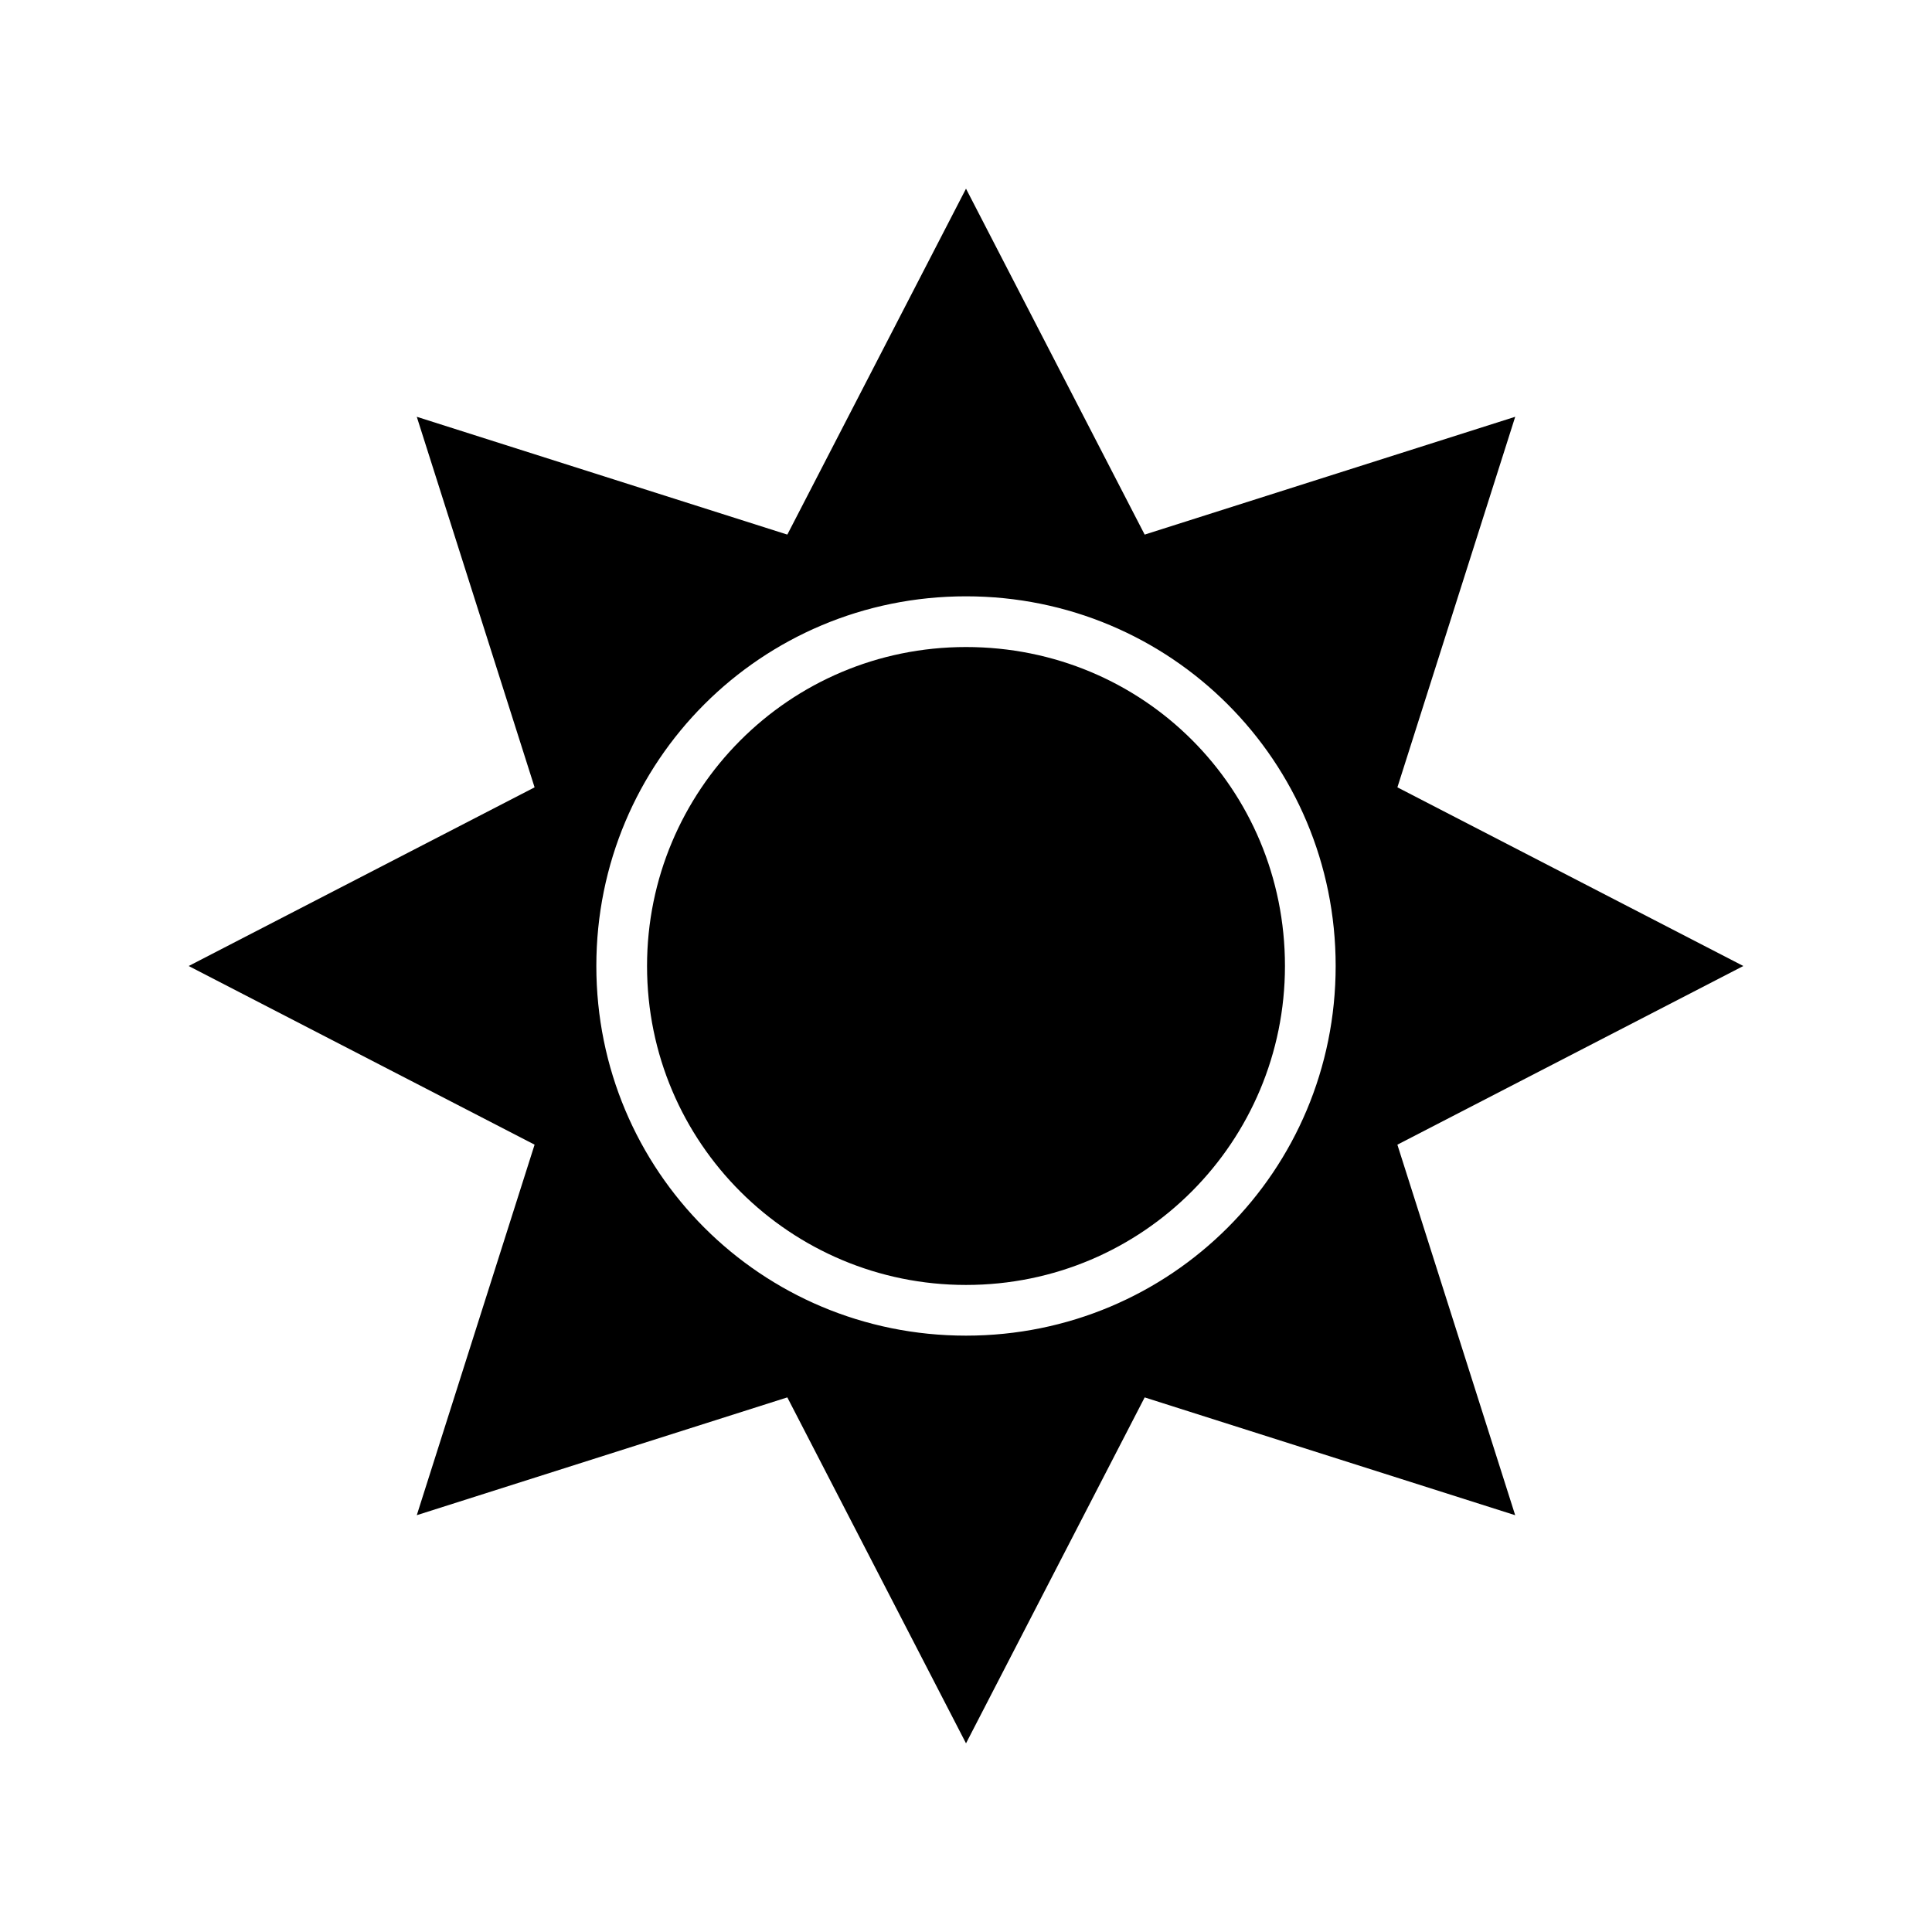
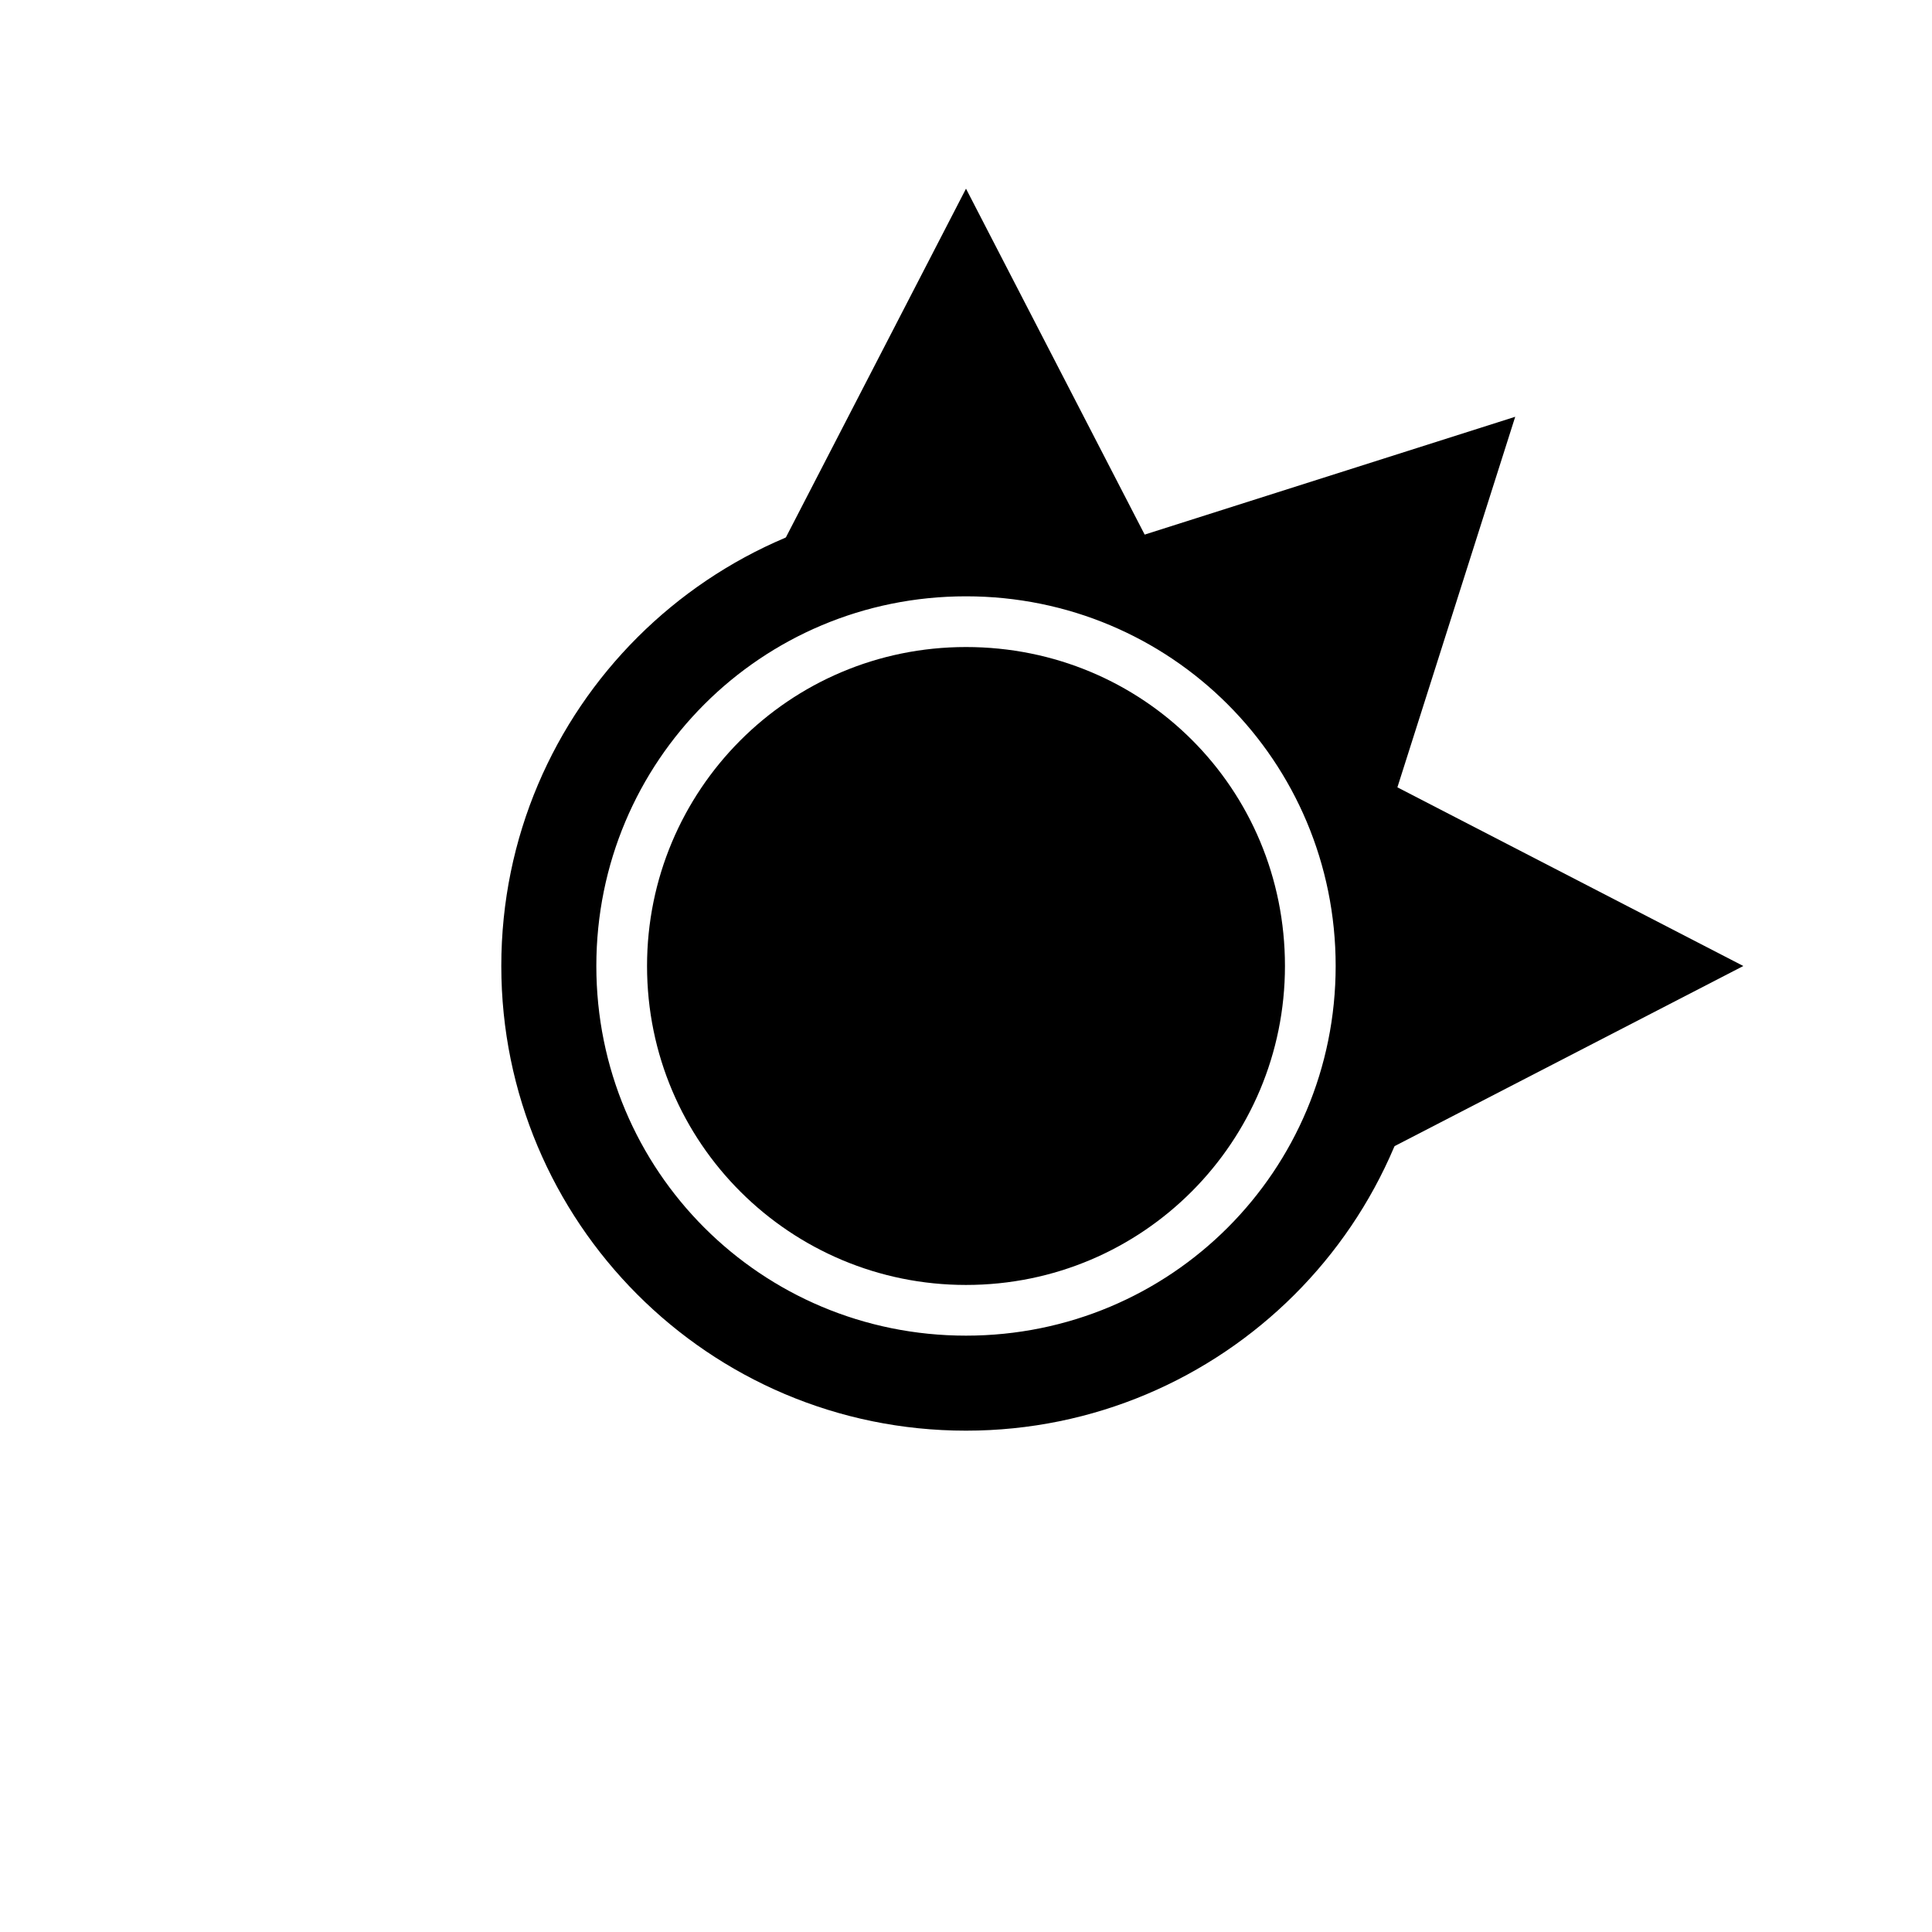
<svg xmlns="http://www.w3.org/2000/svg" fill="#000000" width="800px" height="800px" version="1.1" viewBox="144 144 512 512">
  <g>
    <path d="m400 276.84c-67.734 0-123.15 54.859-123.15 123.15 0 67.734 54.859 123.15 123.15 123.15 67.734 0 123.15-54.859 123.15-123.15 0-67.73-55.418-123.15-123.15-123.15zm0 221.12c-54.301 0-97.965-43.664-97.965-97.965 0-54.301 43.664-97.965 97.965-97.965s97.965 43.664 97.965 97.965c-0.004 54.301-43.668 97.965-97.965 97.965z" />
    <path d="m452.62 295.88h-105.24l52.621-101.88z" />
-     <path d="m347.38 504.12h105.24l-52.617 101.88z" />
    <path d="m510.84 363.61-74.453-74.453 109.16-34.707z" />
-     <path d="m289.16 436.38 74.453 74.453-109.16 34.707z" />
    <path d="m504.12 452.62v-105.24l101.88 52.621z" />
-     <path d="m295.88 347.38v105.24l-101.88-52.617z" />
-     <path d="m436.38 510.84 74.453-74.453 34.707 109.16z" />
-     <path d="m363.61 289.16-74.453 74.453-34.707-109.16z" />
    <path d="m400 315.47c-47.023 0-84.527 38.066-84.527 84.527 0 47.023 38.066 84.527 84.527 84.527 47.023 0 84.527-38.066 84.527-84.527 0-47.02-37.508-84.527-84.527-84.527z" />
  </g>
</svg>